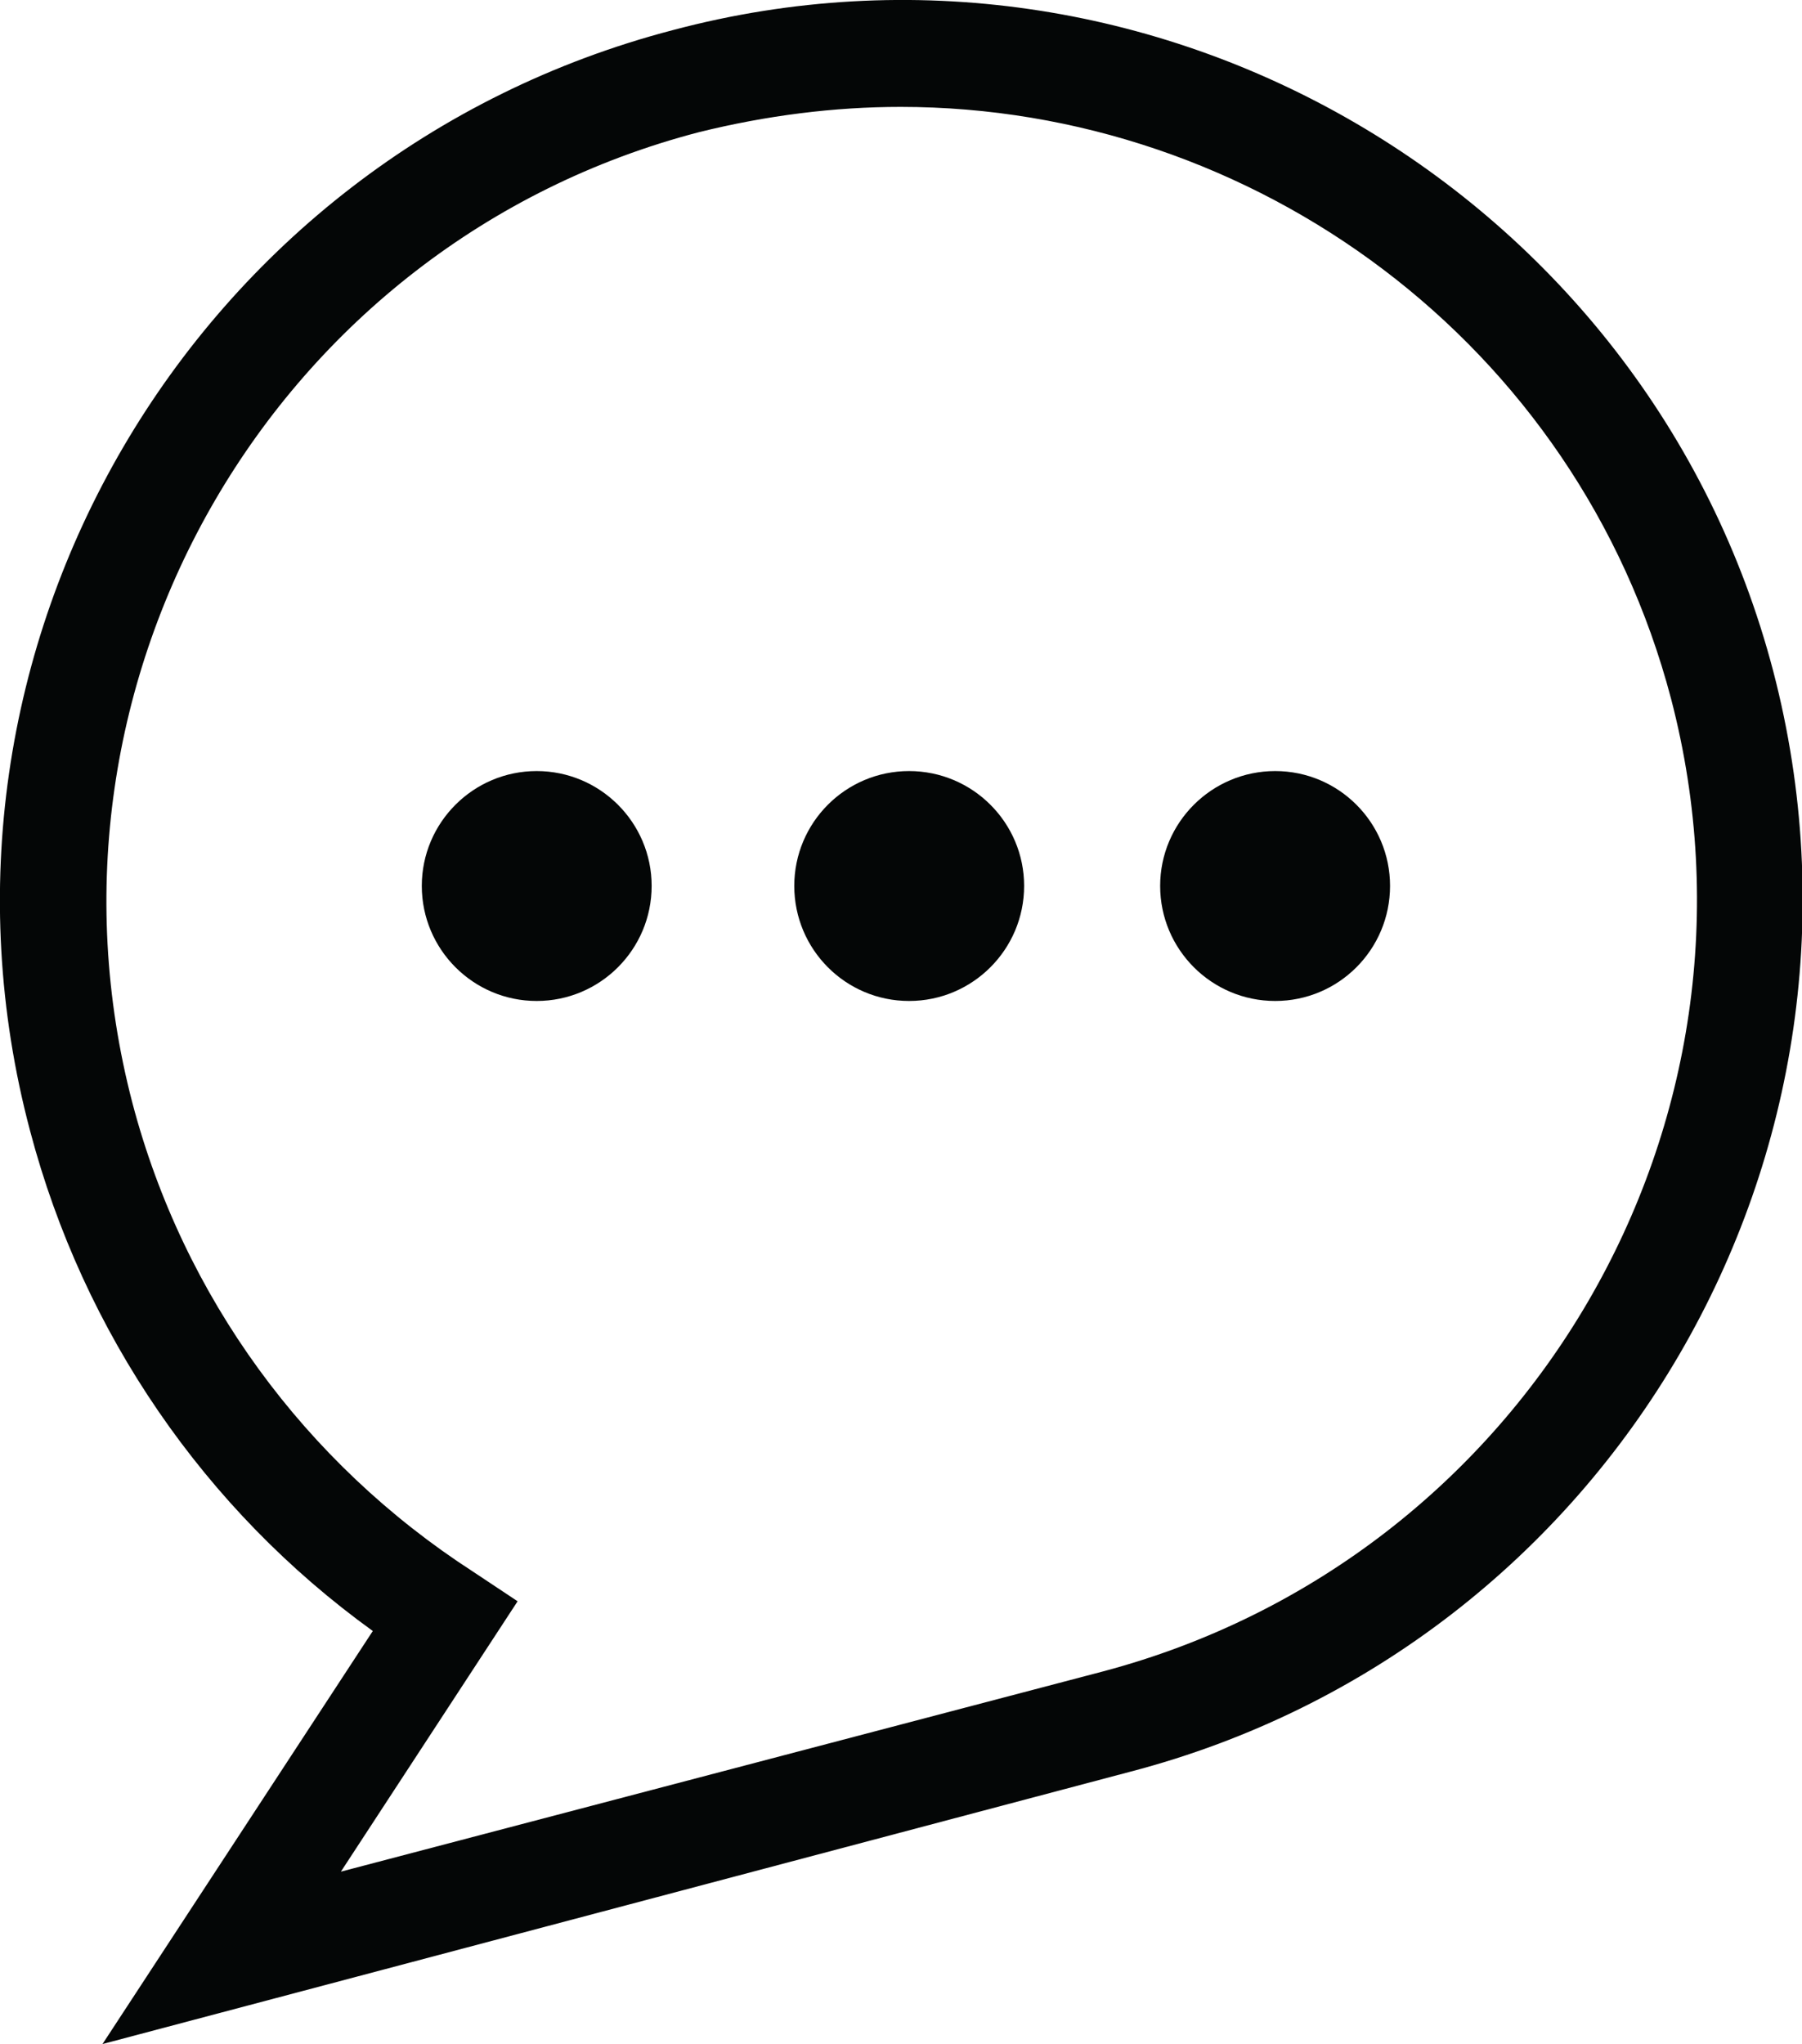
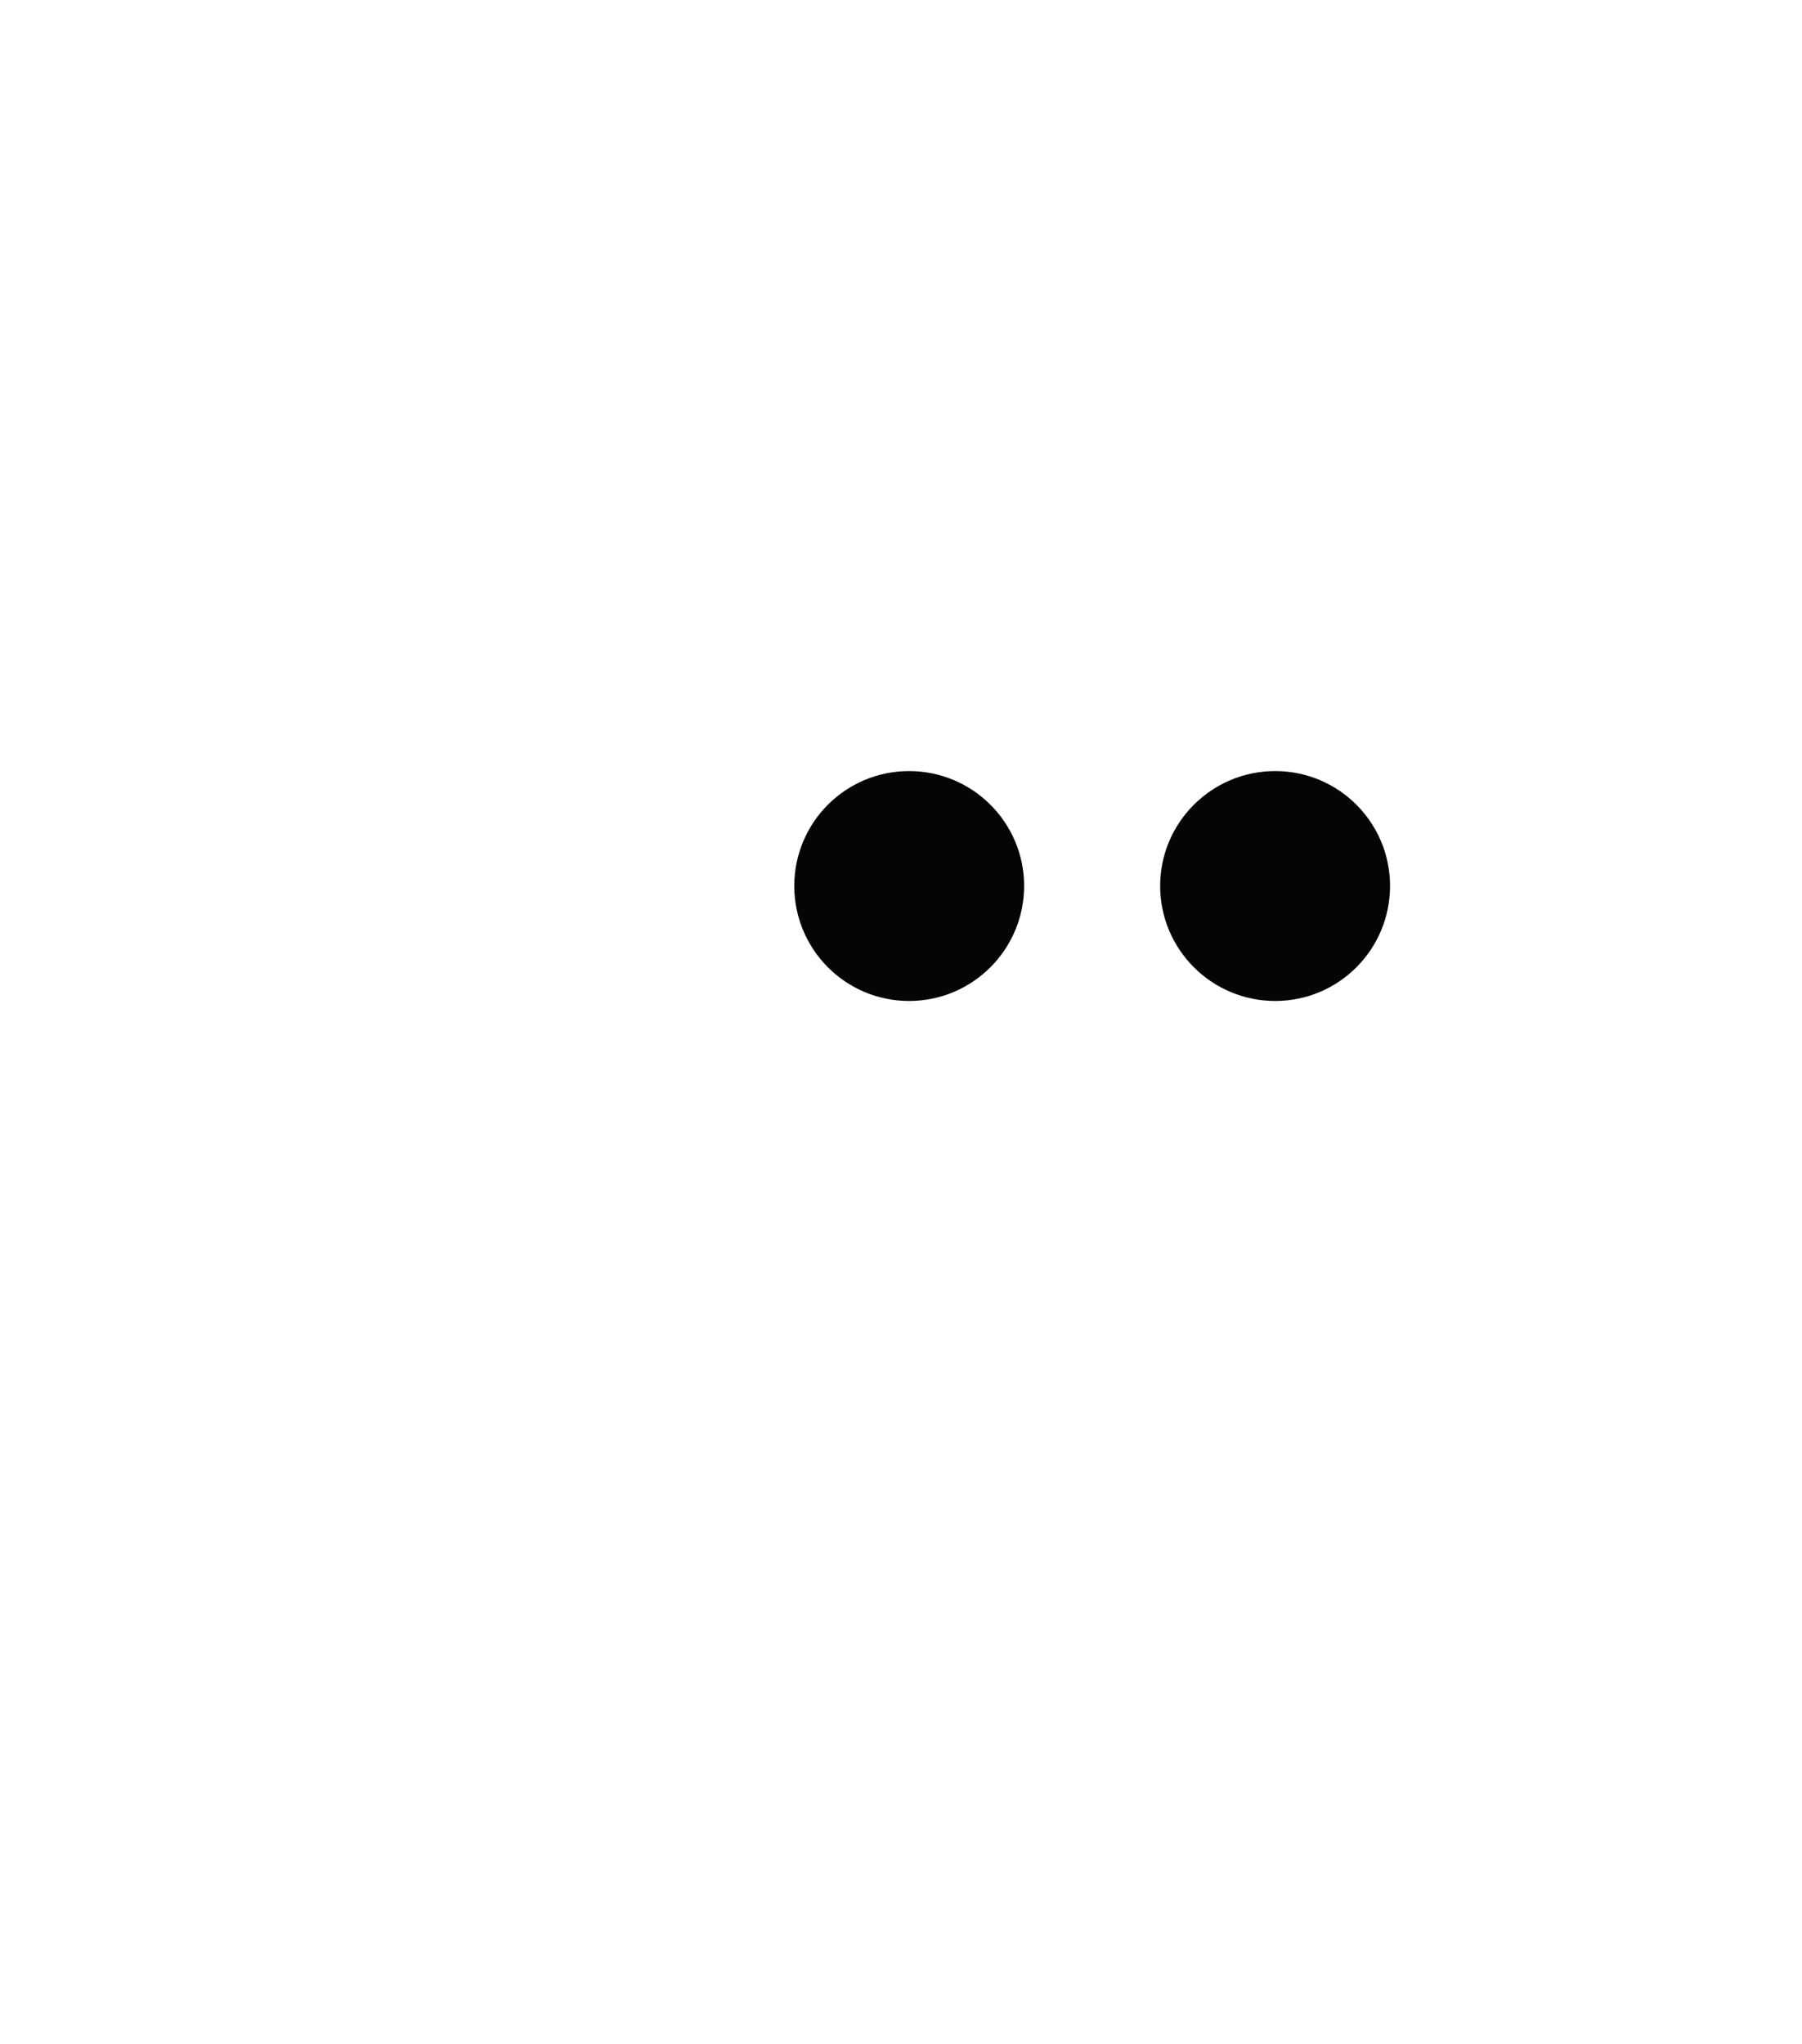
<svg xmlns="http://www.w3.org/2000/svg" height="44.0" preserveAspectRatio="xMidYMid meet" version="1.0" viewBox="0.0 0.0 38.8 44.0" width="38.8" zoomAndPan="magnify">
  <defs>
    <clipPath id="a">
-       <path d="M 0 0 L 38.809 0 L 38.809 44 L 0 44 Z M 0 0" />
-     </clipPath>
+       </clipPath>
  </defs>
  <g>
    <g clip-path="url(#a)" id="change1_1">
      <path d="M 19.391 2.301 C 17.973 2.301 16.504 2.484 15.039 2.848 C 5.918 5.23 0.465 14.625 2.852 23.746 C 3.949 27.914 6.562 31.488 10.18 33.828 L 11.145 34.469 L 7.34 40.289 L 23.746 35.98 C 32.91 33.551 38.363 24.156 35.98 15.039 C 33.965 7.387 27 2.301 19.391 2.301 Z M 2.207 44 L 8.027 35.109 C 4.406 32.496 1.797 28.695 0.648 24.344 C -2.102 13.984 4.133 3.352 14.488 0.648 C 24.801 -2.098 35.477 4.133 38.18 14.445 C 40.883 24.797 34.699 35.43 24.34 38.137 L 2.207 44" fill="#040606" />
    </g>
    <g id="change1_2">
      <path d="M 27.457 16.598 C 28.824 16.598 29.93 17.707 29.93 19.07 C 29.93 20.438 28.824 21.547 27.457 21.547 C 26.09 21.547 24.98 20.438 24.98 19.07 C 24.98 17.707 26.09 16.598 27.457 16.598" fill="#040606" />
    </g>
    <g id="change1_3">
      <path d="M 19.574 16.598 C 20.941 16.598 22.051 17.707 22.051 19.07 C 22.051 20.438 20.941 21.547 19.574 21.547 C 18.207 21.547 17.102 20.438 17.102 19.07 C 17.102 17.707 18.207 16.598 19.574 16.598" fill="#040606" />
    </g>
    <g id="change1_4">
-       <path d="M 11.555 16.598 C 12.922 16.598 14.031 17.707 14.031 19.07 C 14.031 20.438 12.922 21.547 11.555 21.547 C 10.191 21.547 9.082 20.438 9.082 19.07 C 9.082 17.707 10.191 16.598 11.555 16.598" fill="#040606" />
-     </g>
+       </g>
  </g>
</svg>